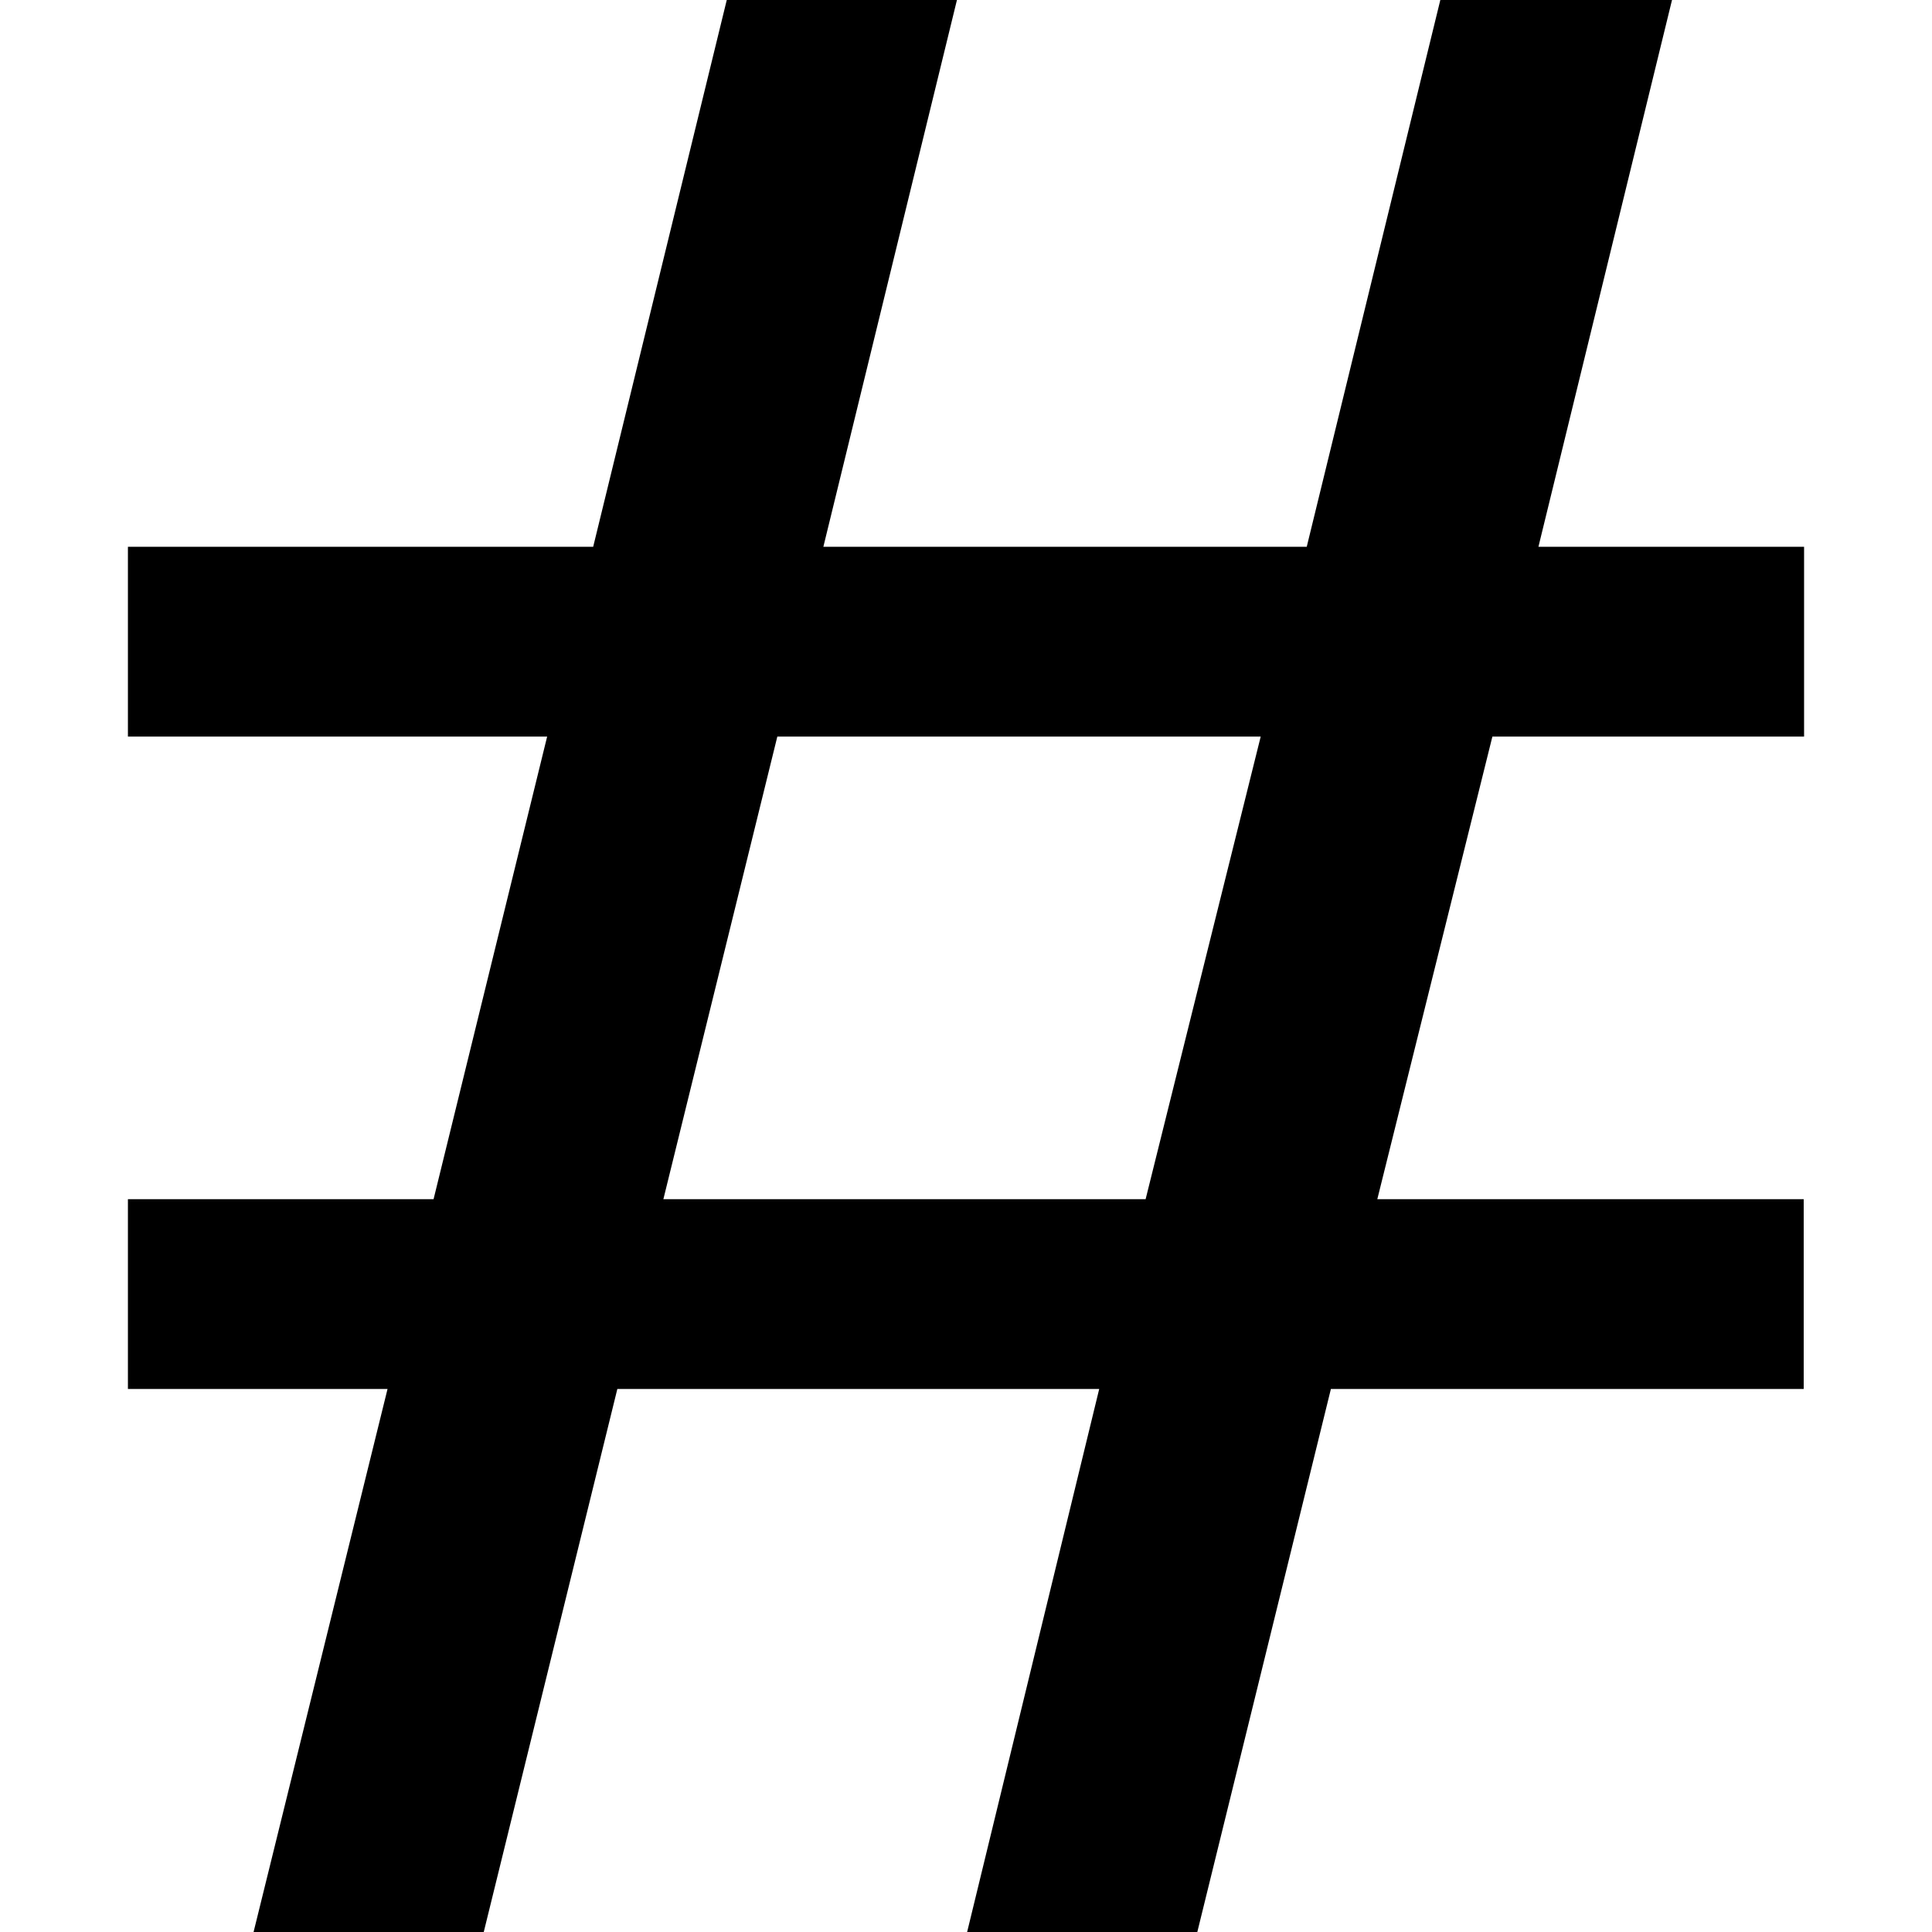
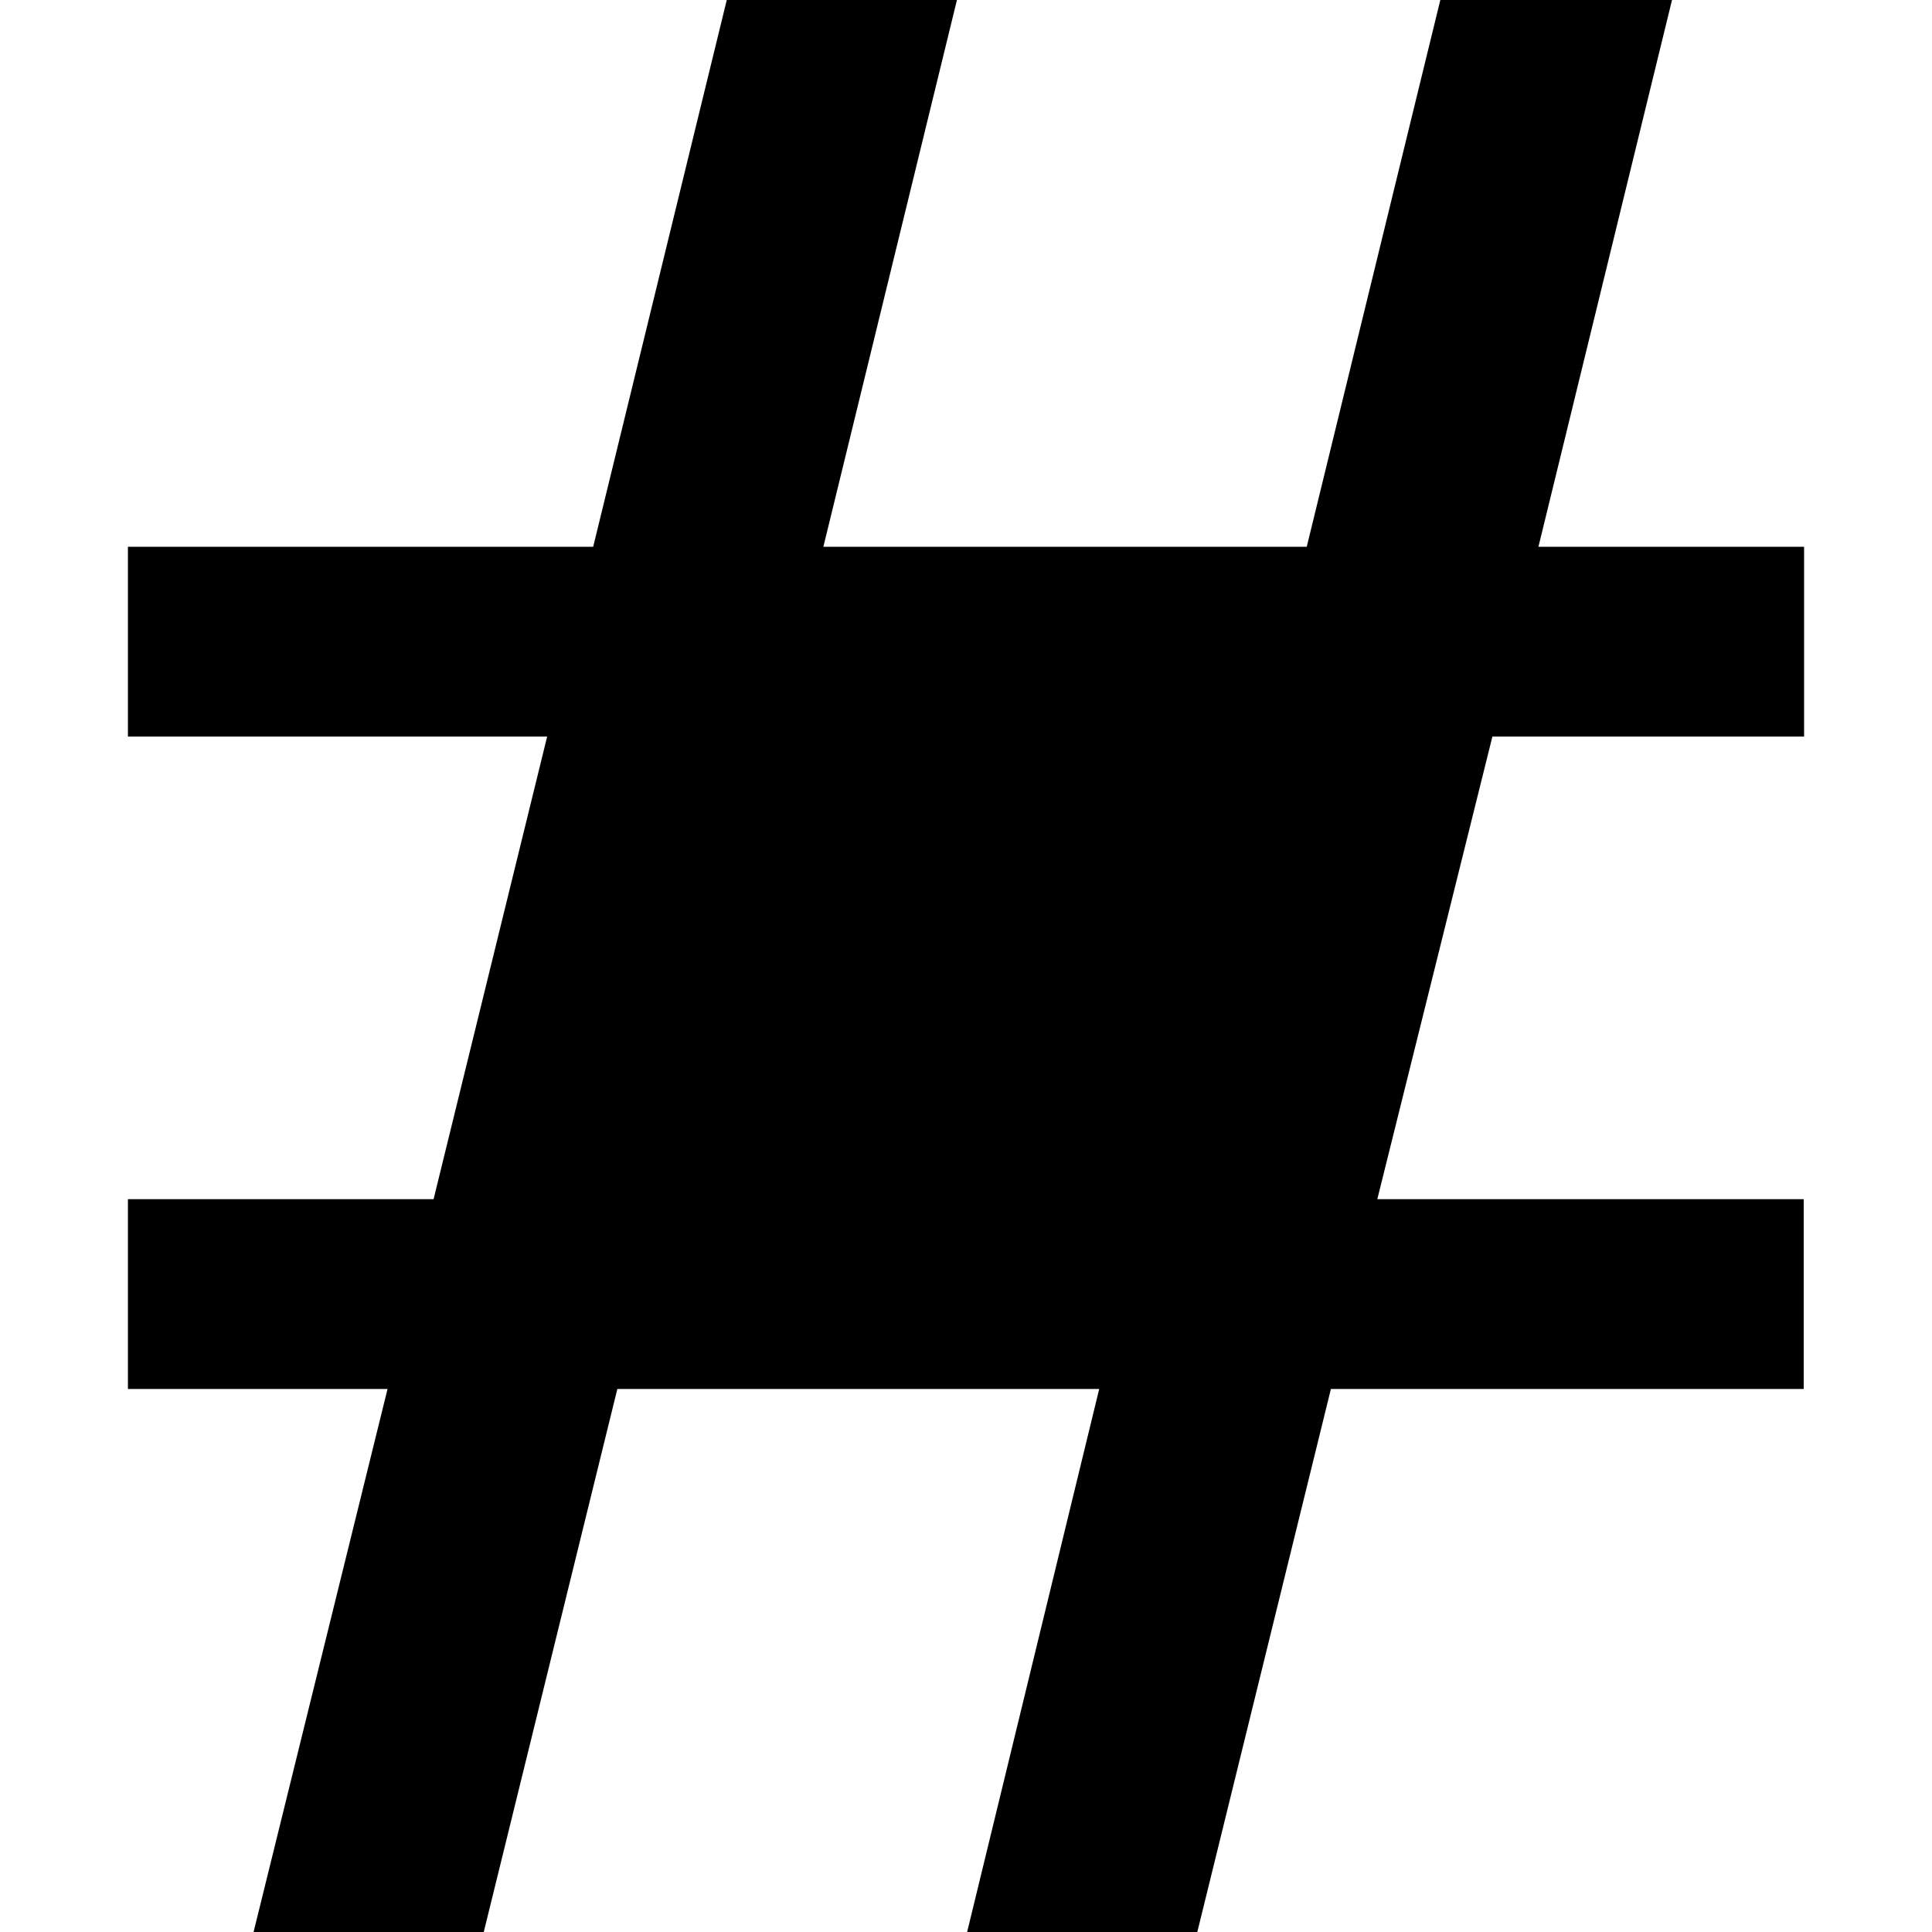
<svg xmlns="http://www.w3.org/2000/svg" version="1.1" id="Layer_1" x="0px" y="0px" viewBox="0 0 512 512" style="enable-background:new 0 0 512 512;" xml:space="preserve">
  <g>
-     <path d="M67.2,512h61l35.4-143.9h127.7l-35,143.9h61l35.4-143.9h125.3v-50.3H365l30.5-122.6h82.6v-50.3h-70.4L443.1,0h-61.4   l-35.4,144.9H218.2L253.6,0h-61l-35.4,144.9H33.9v50.3h111.1l-30.1,122.6h-81v50.3h68.8L67.2,512z M206,195.2h128.1l-30.5,122.6   H175.8L206,195.2z" />
+     <path d="M67.2,512h61l35.4-143.9h127.7l-35,143.9h61l35.4-143.9h125.3v-50.3H365l30.5-122.6h82.6v-50.3h-70.4L443.1,0h-61.4   l-35.4,144.9H218.2L253.6,0h-61l-35.4,144.9H33.9v50.3h111.1l-30.1,122.6h-81v50.3h68.8L67.2,512z M206,195.2h128.1H175.8L206,195.2z" />
  </g>
</svg>